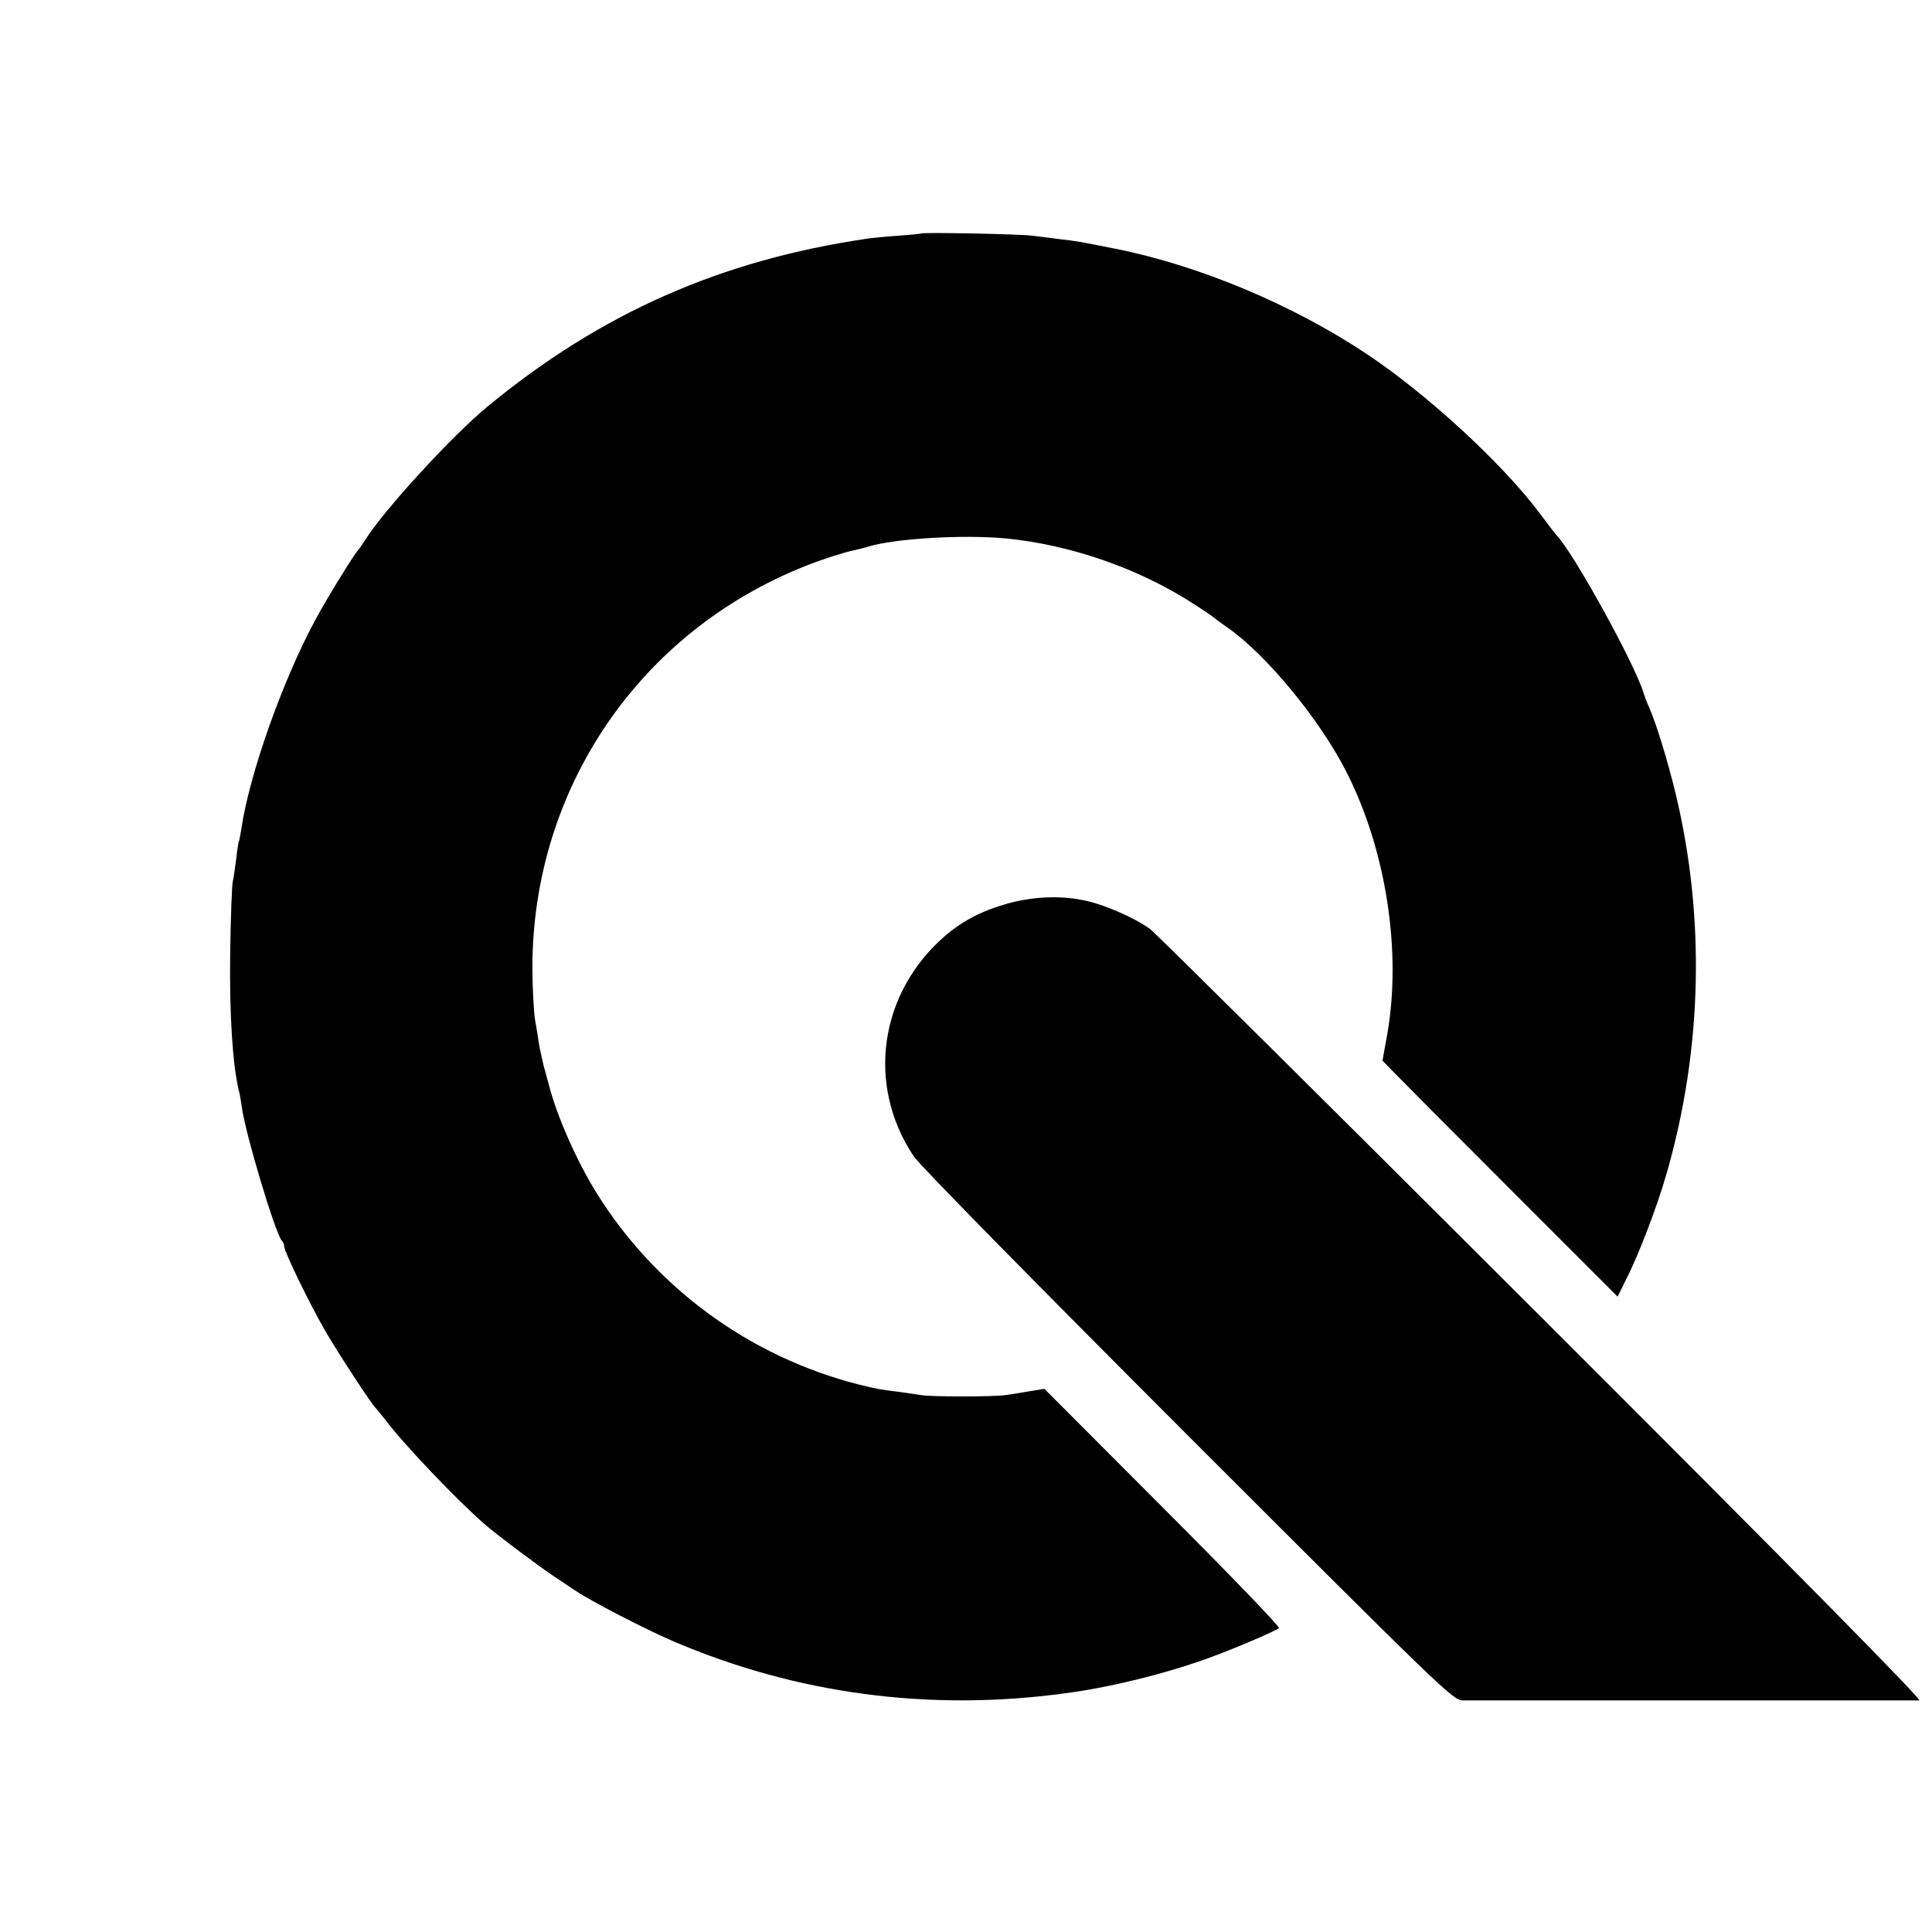
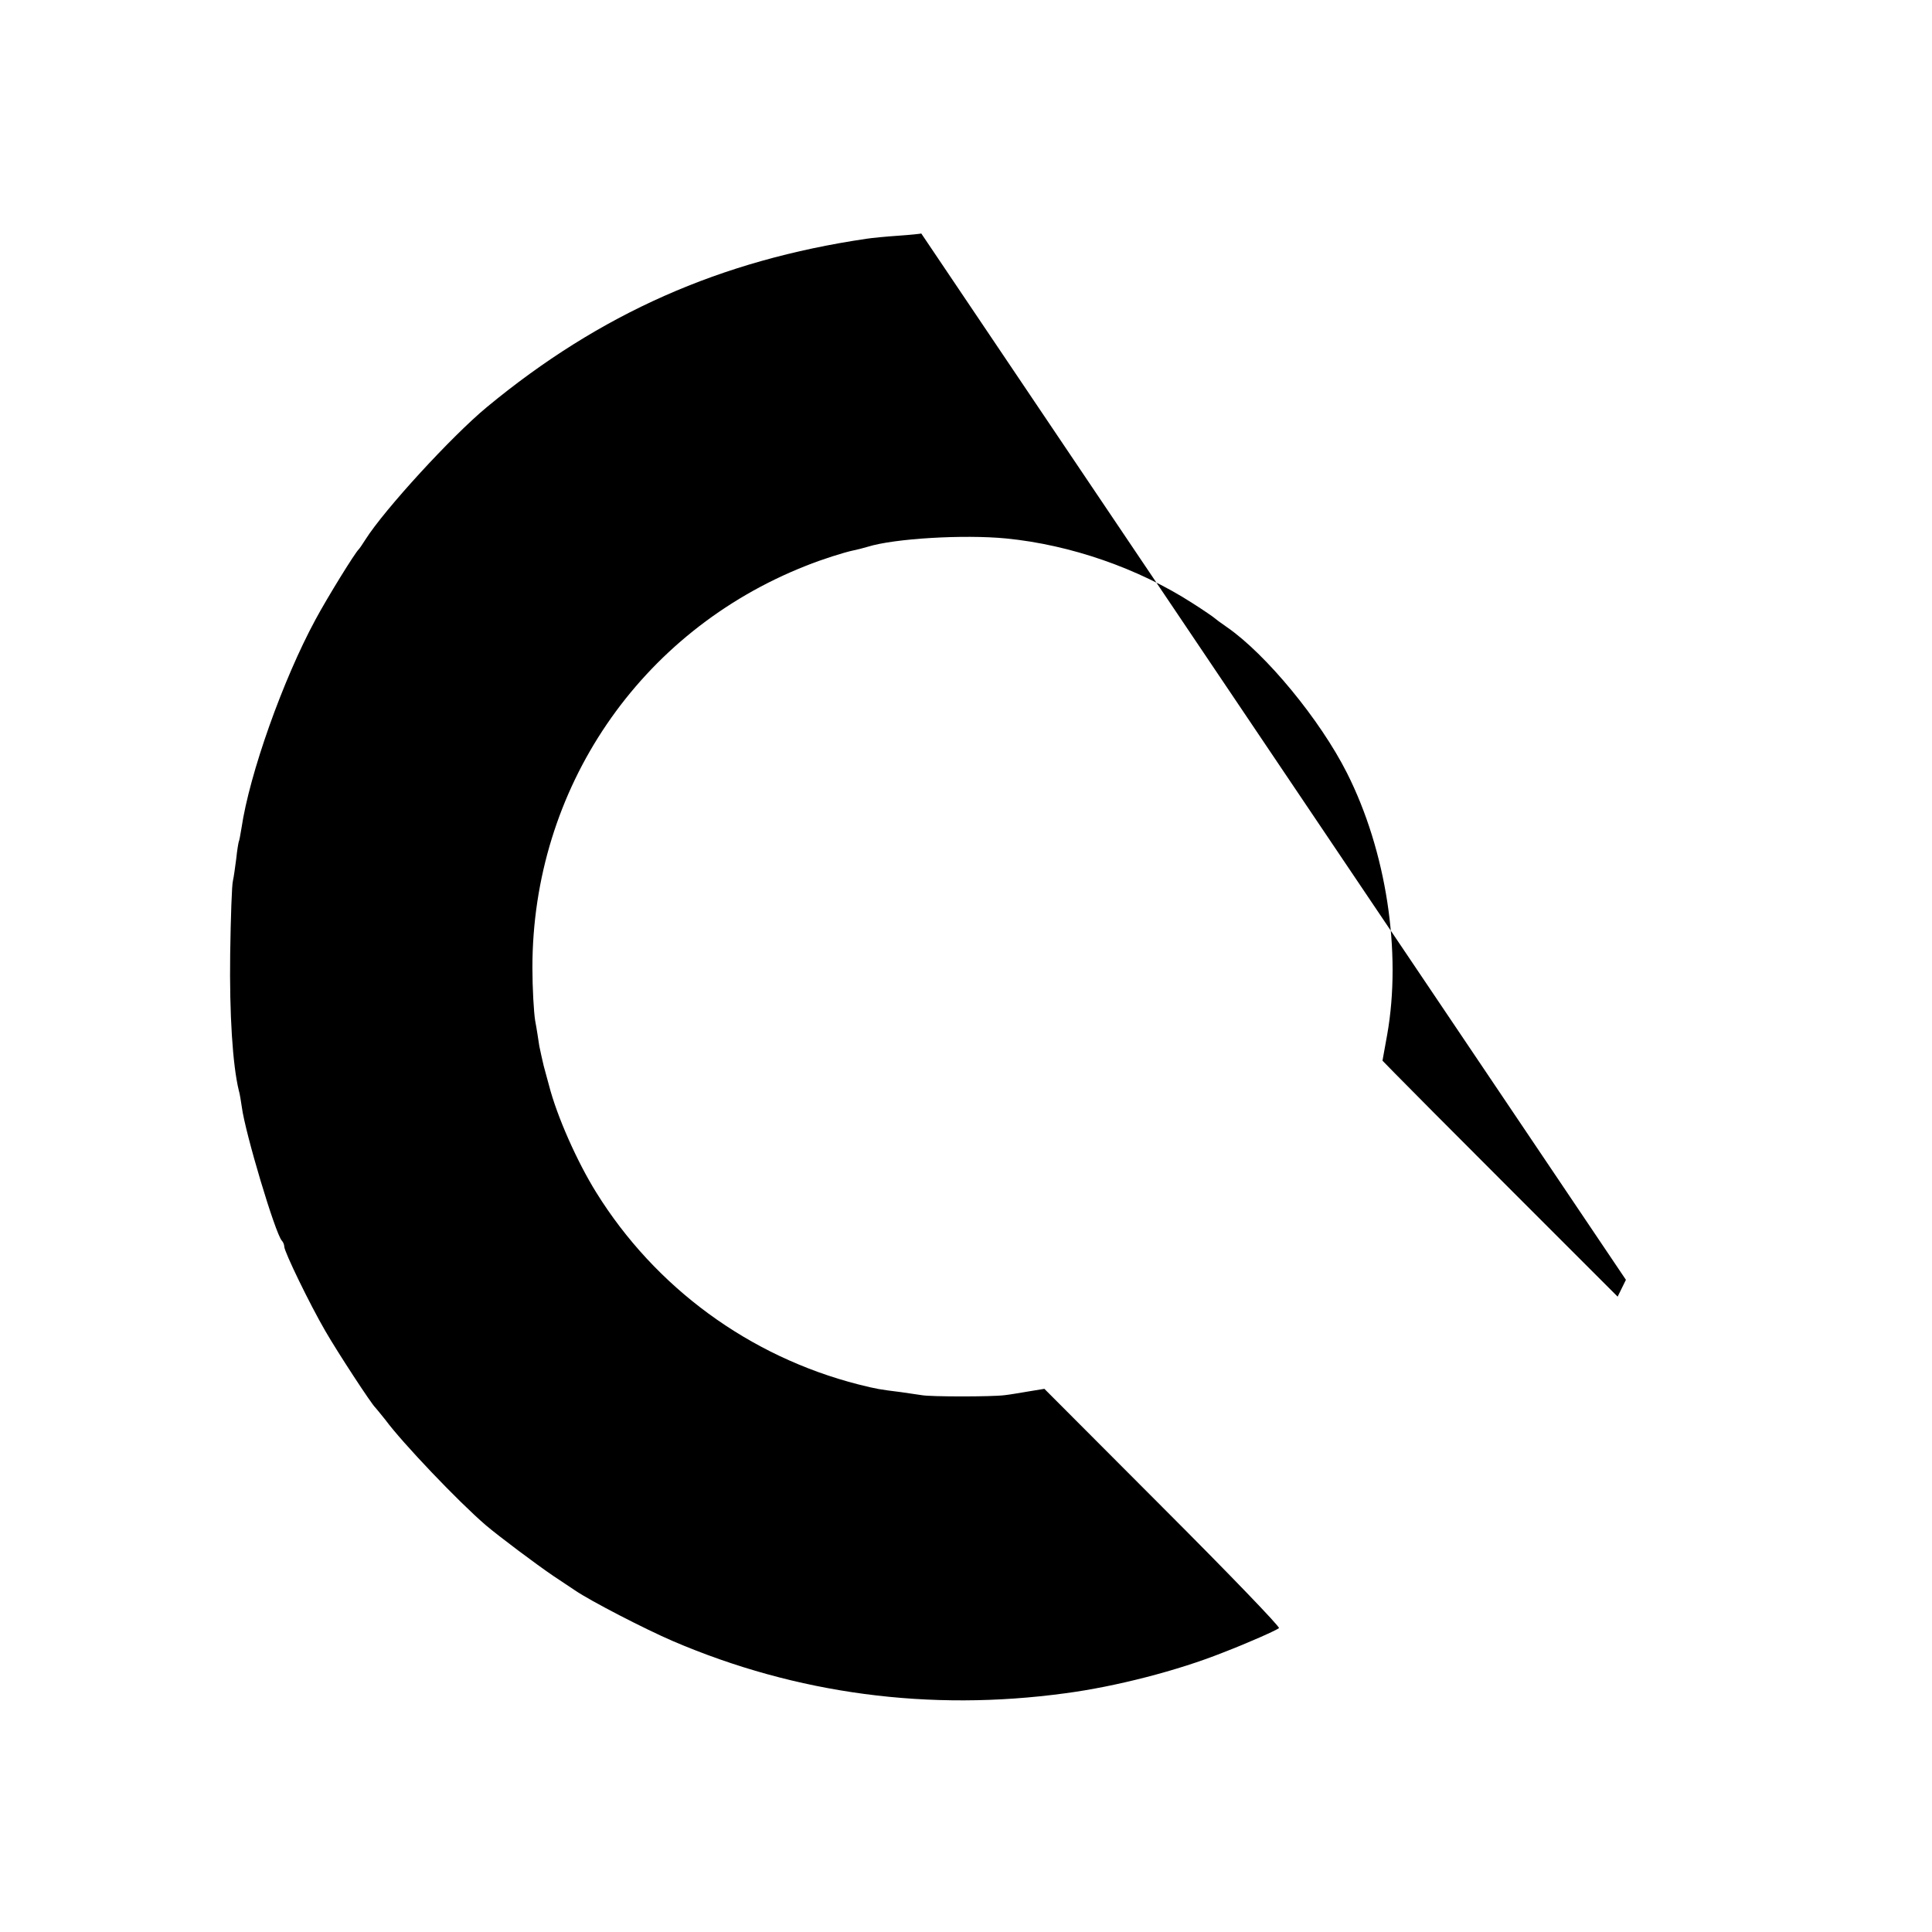
<svg xmlns="http://www.w3.org/2000/svg" version="1.0" width="700pt" height="700pt" viewBox="0 0 700 700" preserveAspectRatio="xMidYMid meet">
  <g transform="translate(0,700) scale(0.1,-0.1)" fill="#000000" stroke="none">
-     <path d="M3338 6154 c-2 -1 -39 -5 -83 -8 -44 -3 -96 -8 -115 -11 -530 -78 -966 -271 -1376 -610 -127 -105 -371 -371 -440 -480 -10 -16 -21 -32 -24 -35 -14 -13 -114 -175 -157 -255 -118 -218 -239 -559 -268 -755 -4 -24 -8 -47 -10 -50 -1 -3 -6 -30 -9 -61 -4 -31 -9 -67 -12 -80 -4 -13 -8 -132 -10 -264 -3 -221 9 -404 31 -495 4 -13 8 -40 11 -60 12 -94 121 -458 145 -485 5 -5 9 -15 9 -22 0 -18 92 -208 149 -306 45 -78 168 -266 181 -277 3 -3 19 -23 36 -44 62 -84 265 -297 364 -382 47 -40 183 -142 245 -184 28 -18 62 -42 78 -52 57 -39 255 -141 355 -184 448 -192 930 -256 1422 -189 182 24 407 82 570 147 96 37 192 80 204 89 5 4 -185 201 -421 437 l-429 430 -55 -9 c-30 -5 -70 -12 -89 -14 -46 -6 -268 -6 -300 0 -14 2 -47 7 -75 11 -80 10 -87 11 -155 28 -395 101 -736 351 -950 696 -69 111 -142 275 -171 388 -5 17 -13 49 -19 70 -5 20 -12 53 -16 72 -3 19 -9 61 -15 92 -5 31 -10 118 -10 192 0 648 388 1218 991 1456 57 23 139 49 173 56 11 2 34 8 51 13 96 30 348 45 502 30 233 -23 478 -108 674 -234 41 -26 77 -51 80 -54 3 -3 23 -18 45 -33 142 -98 338 -336 435 -528 143 -283 199 -650 146 -949 l-17 -94 43 -44 c24 -25 215 -217 426 -428 l383 -383 30 61 c46 89 114 268 148 387 129 449 140 926 32 1375 -29 120 -70 253 -95 310 -8 17 -17 41 -21 54 -32 107 -258 515 -315 571 -3 3 -32 41 -65 85 -134 178 -405 427 -621 571 -270 180 -608 322 -914 383 -126 25 -134 27 -205 35 -27 4 -70 9 -95 12 -43 6 -397 13 -402 8z" />
-     <path d="M3650 3726 c-93 -26 -163 -63 -226 -117 -239 -207 -286 -541 -113 -799 20 -31 455 -473 994 -1012 913 -913 959 -958 994 -959 55 0 1633 0 1655 0 12 1 -462 482 -1365 1384 -761 760 -1401 1395 -1422 1411 -56 41 -173 92 -245 105 -86 17 -183 12 -272 -13z" />
+     <path d="M3338 6154 c-2 -1 -39 -5 -83 -8 -44 -3 -96 -8 -115 -11 -530 -78 -966 -271 -1376 -610 -127 -105 -371 -371 -440 -480 -10 -16 -21 -32 -24 -35 -14 -13 -114 -175 -157 -255 -118 -218 -239 -559 -268 -755 -4 -24 -8 -47 -10 -50 -1 -3 -6 -30 -9 -61 -4 -31 -9 -67 -12 -80 -4 -13 -8 -132 -10 -264 -3 -221 9 -404 31 -495 4 -13 8 -40 11 -60 12 -94 121 -458 145 -485 5 -5 9 -15 9 -22 0 -18 92 -208 149 -306 45 -78 168 -266 181 -277 3 -3 19 -23 36 -44 62 -84 265 -297 364 -382 47 -40 183 -142 245 -184 28 -18 62 -42 78 -52 57 -39 255 -141 355 -184 448 -192 930 -256 1422 -189 182 24 407 82 570 147 96 37 192 80 204 89 5 4 -185 201 -421 437 l-429 430 -55 -9 c-30 -5 -70 -12 -89 -14 -46 -6 -268 -6 -300 0 -14 2 -47 7 -75 11 -80 10 -87 11 -155 28 -395 101 -736 351 -950 696 -69 111 -142 275 -171 388 -5 17 -13 49 -19 70 -5 20 -12 53 -16 72 -3 19 -9 61 -15 92 -5 31 -10 118 -10 192 0 648 388 1218 991 1456 57 23 139 49 173 56 11 2 34 8 51 13 96 30 348 45 502 30 233 -23 478 -108 674 -234 41 -26 77 -51 80 -54 3 -3 23 -18 45 -33 142 -98 338 -336 435 -528 143 -283 199 -650 146 -949 l-17 -94 43 -44 c24 -25 215 -217 426 -428 l383 -383 30 61 z" />
  </g>
</svg>